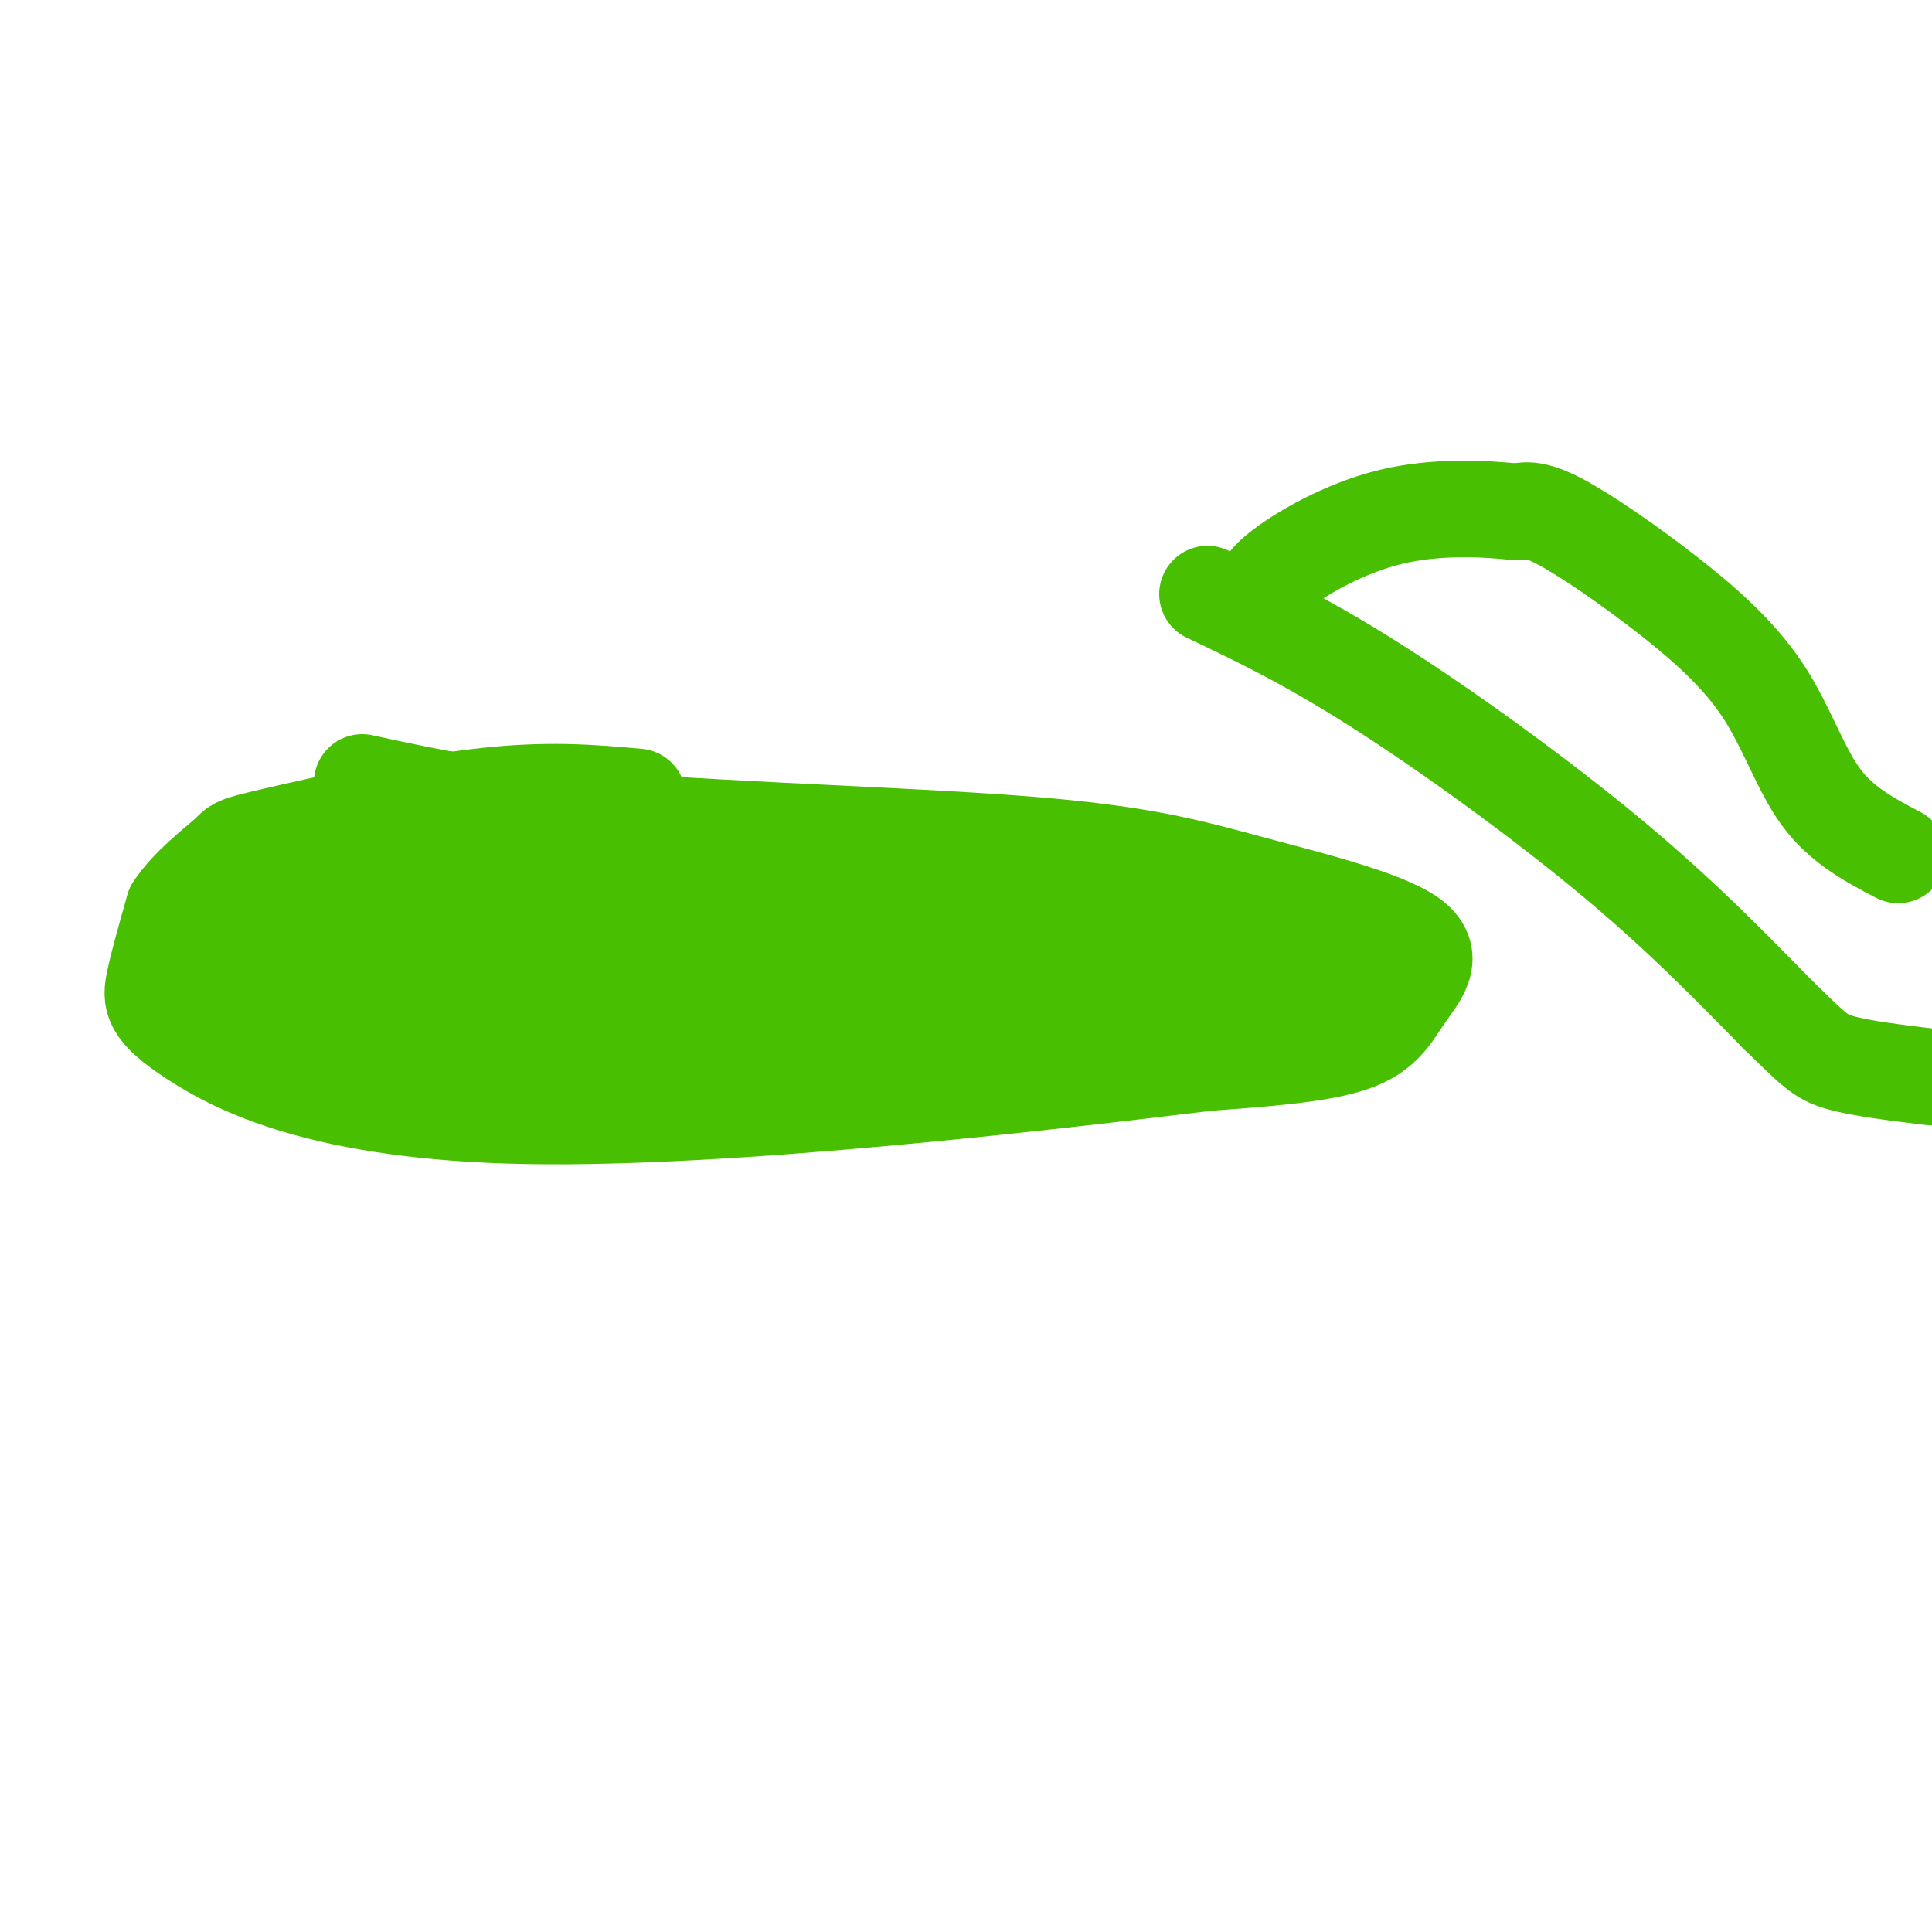
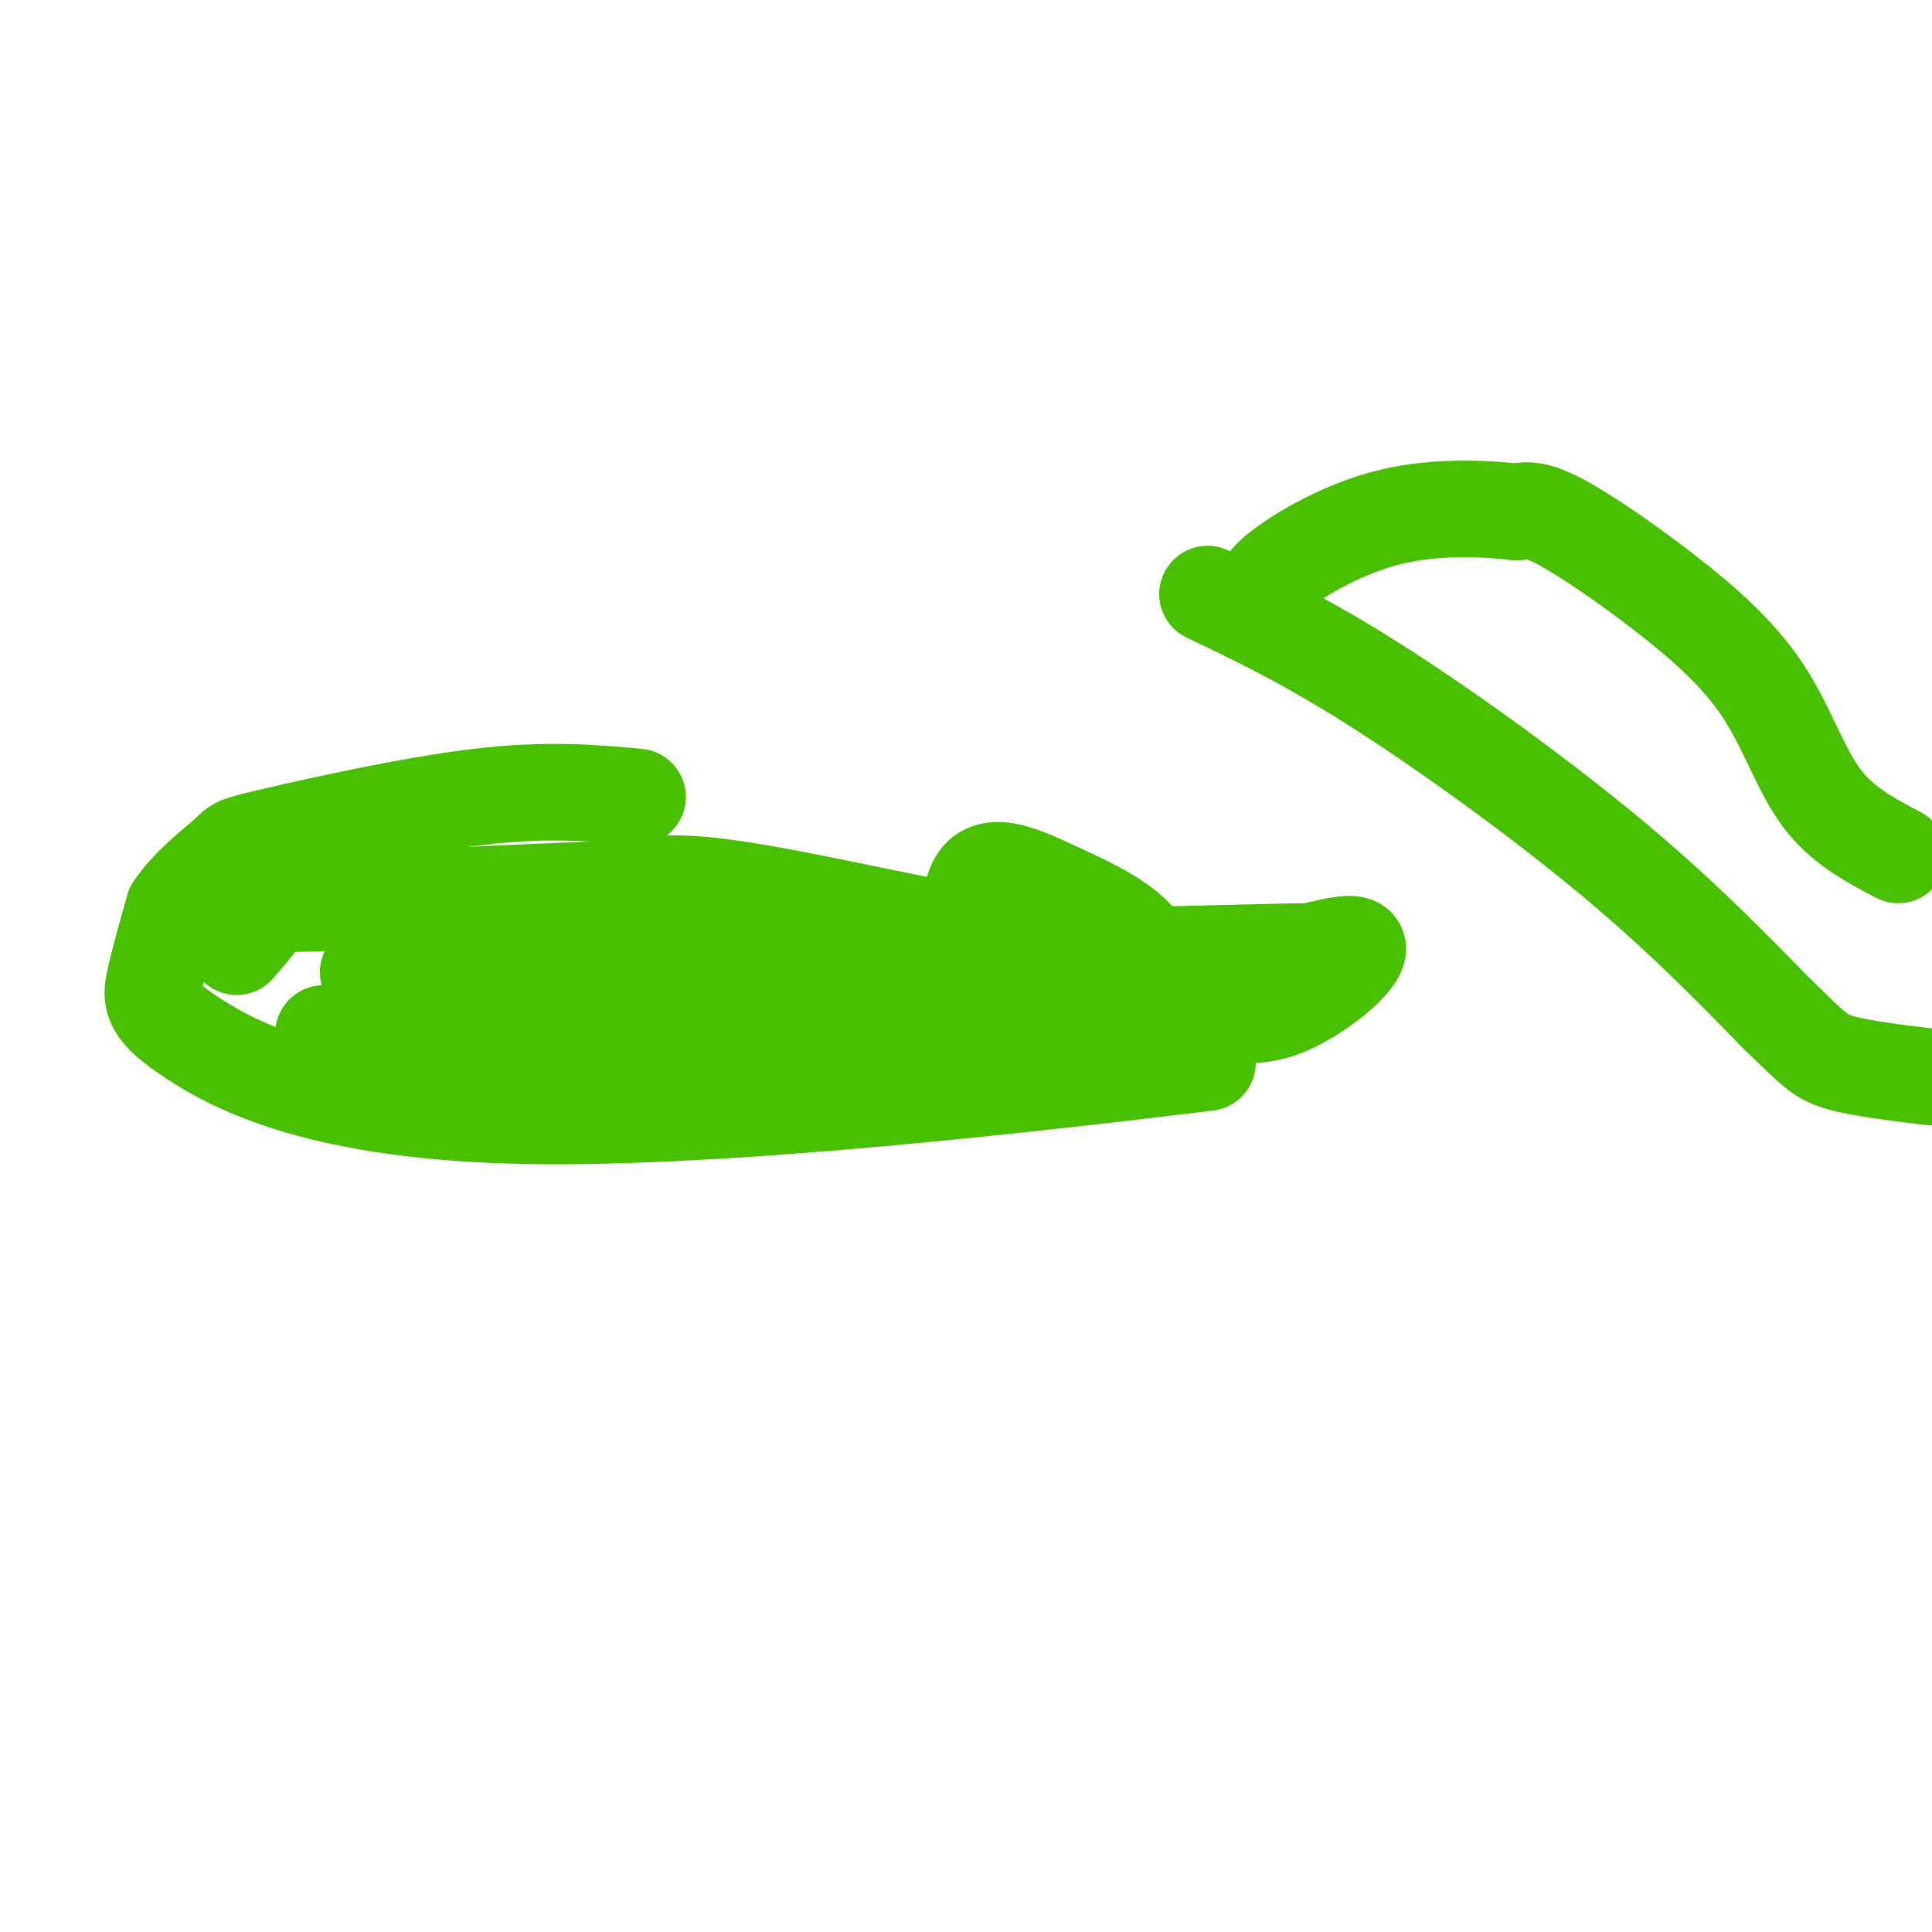
<svg xmlns="http://www.w3.org/2000/svg" viewBox="0 0 400 400" version="1.1">
  <g fill="none" stroke="#49BF01" stroke-width="20" stroke-linecap="round" stroke-linejoin="round">
-     <path d="M75,162c13.759,2.989 27.518,5.978 53,8c25.482,2.022 62.687,3.076 86,5c23.313,1.924 32.733,4.717 45,8c12.267,3.283 27.381,7.055 33,11c5.619,3.945 1.744,8.062 -1,12c-2.744,3.938 -4.355,7.697 -11,10c-6.645,2.303 -18.322,3.152 -30,4" />
    <path d="M250,220c-32.533,3.936 -98.864,11.777 -141,11c-42.136,-0.777 -60.075,-10.171 -69,-16c-8.925,-5.829 -8.836,-8.094 -8,-12c0.836,-3.906 2.418,-9.453 4,-15" />
    <path d="M36,188c3.069,-4.697 8.740,-8.939 11,-11c2.260,-2.061 1.108,-1.939 10,-4c8.892,-2.061 27.826,-6.303 42,-8c14.174,-1.697 23.587,-0.848 33,0" />
    <path d="M250,123c10.222,4.867 20.444,9.733 35,19c14.556,9.267 33.444,22.933 48,35c14.556,12.067 24.778,22.533 35,33" />
    <path d="M368,210c7.489,7.222 8.711,8.778 13,10c4.289,1.222 11.644,2.111 19,3" />
    <path d="M393,177c-5.848,-3.070 -11.697,-6.140 -16,-12c-4.303,-5.860 -7.061,-14.509 -12,-22c-4.939,-7.491 -12.061,-13.825 -20,-20c-7.939,-6.175 -16.697,-12.193 -22,-15c-5.303,-2.807 -7.152,-2.404 -9,-2" />
    <path d="M314,106c-5.940,-0.667 -16.292,-1.333 -26,1c-9.708,2.333 -18.774,7.667 -23,11c-4.226,3.333 -3.613,4.667 -3,6" />
    <path d="M269,197c0.000,0.000 -42.000,1.000 -42,1" />
    <path d="M227,198c-20.667,-2.689 -51.333,-9.911 -69,-13c-17.667,-3.089 -22.333,-2.044 -27,-1" />
    <path d="M131,184c-15.500,0.333 -40.750,1.667 -66,3" />
    <path d="M65,187c-12.222,0.333 -9.778,-0.333 -10,1c-0.222,1.333 -3.111,4.667 -6,8" />
-     <path d="M49,196c-2.133,3.333 -4.467,7.667 1,9c5.467,1.333 18.733,-0.333 32,-2" />
    <path d="M82,203c8.400,0.933 13.400,4.267 25,6c11.600,1.733 29.800,1.867 48,2" />
    <path d="M155,211c14.622,0.978 27.178,2.422 43,1c15.822,-1.422 34.911,-5.711 54,-10" />
    <path d="M252,202c15.631,-3.714 27.708,-8.000 29,-6c1.292,2.000 -8.202,10.286 -16,13c-7.798,2.714 -13.899,-0.143 -20,-3" />
    <path d="M245,206c-4.588,-2.697 -6.058,-7.938 -10,-12c-3.942,-4.062 -10.356,-6.944 -17,-10c-6.644,-3.056 -13.520,-6.284 -16,-1c-2.480,5.284 -0.566,19.081 -2,25c-1.434,5.919 -6.217,3.959 -11,2" />
    <path d="M189,210c-2.305,1.104 -2.566,2.863 -7,0c-4.434,-2.863 -13.040,-10.348 -16,-14c-2.960,-3.652 -0.274,-3.472 -13,-2c-12.726,1.472 -40.863,4.236 -69,7" />
    <path d="M84,201c-11.979,0.930 -7.427,-0.246 -4,0c3.427,0.246 5.730,1.912 6,8c0.270,6.088 -1.494,16.596 2,19c3.494,2.404 12.247,-3.298 21,-9" />
    <path d="M109,219c6.923,-1.683 13.732,-1.389 10,0c-3.732,1.389 -18.005,3.874 -26,3c-7.995,-0.874 -9.713,-5.107 -13,-7c-3.287,-1.893 -8.144,-1.447 -13,-1" />
    <path d="M67,214c16.500,-1.000 64.250,-3.000 112,-5" />
    <path d="M179,209c20.833,-1.167 16.917,-1.583 13,-2" />
  </g>
</svg>